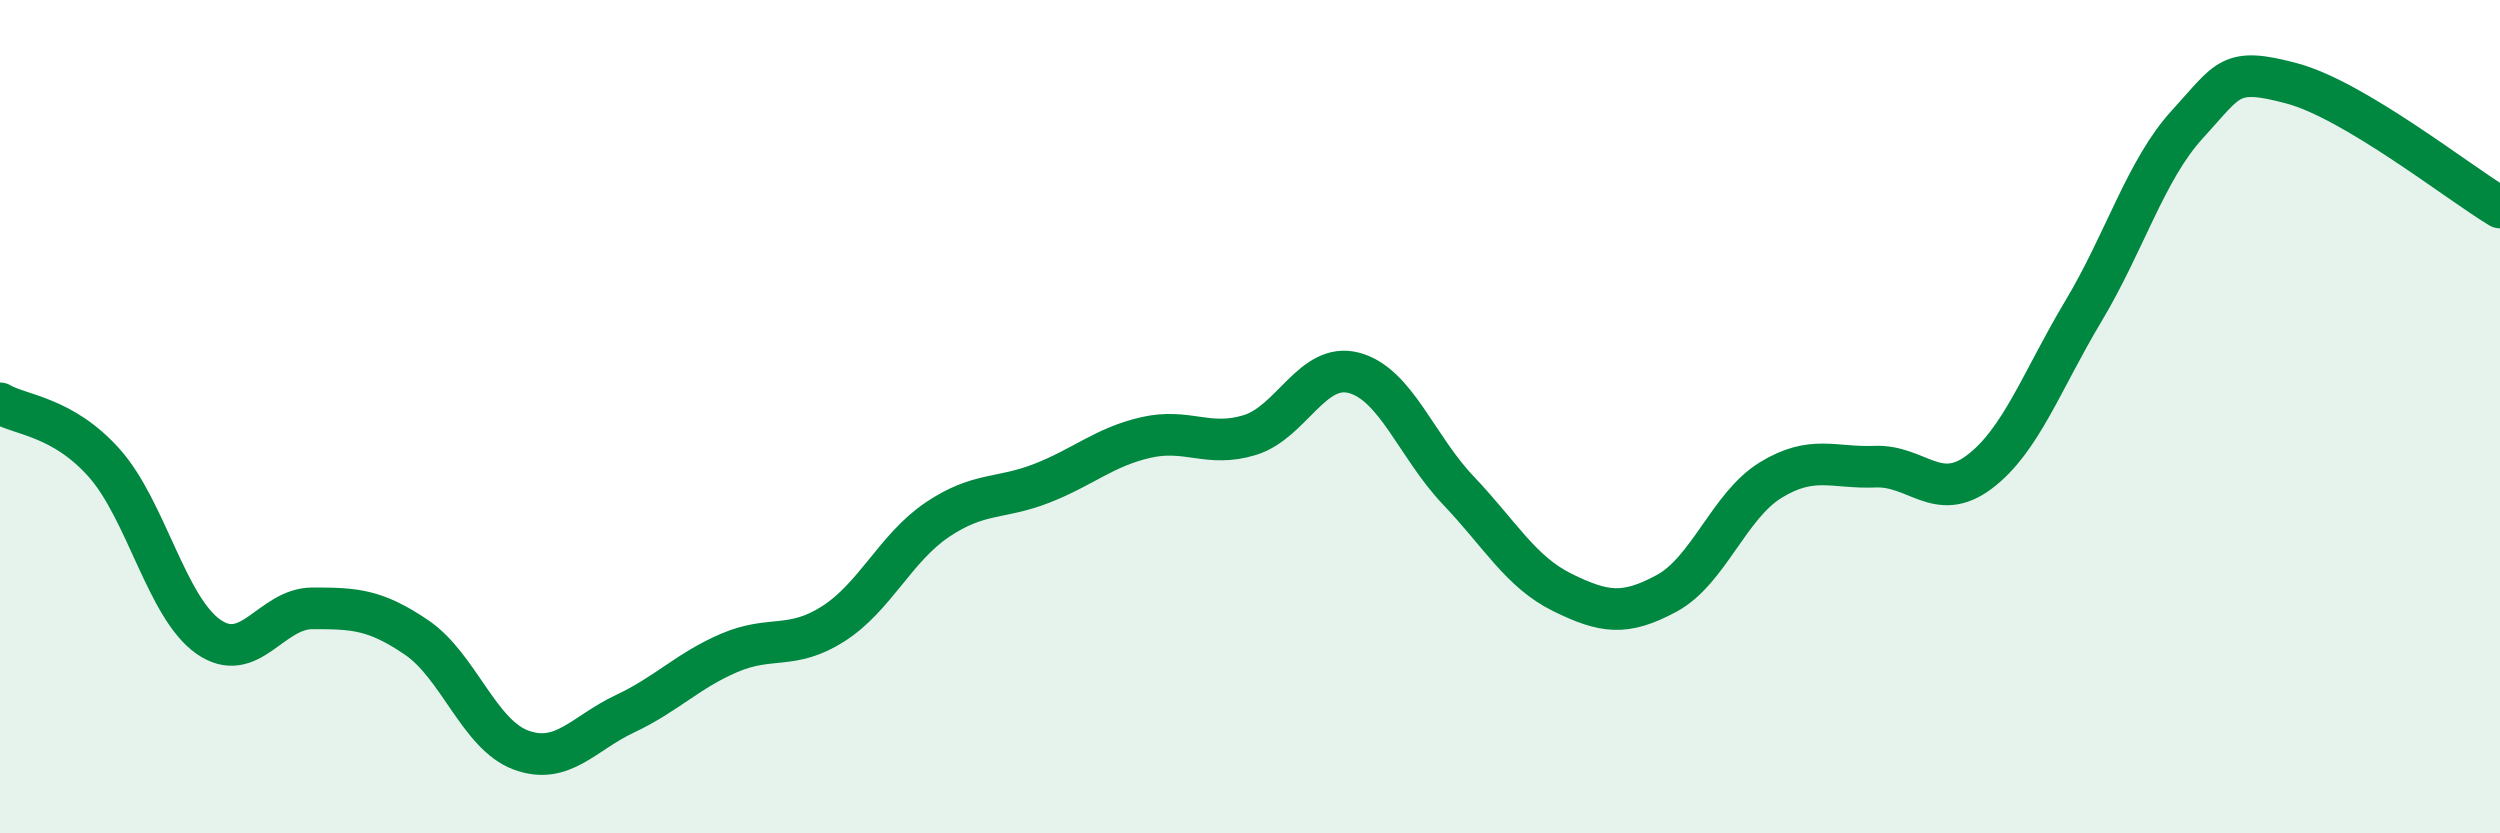
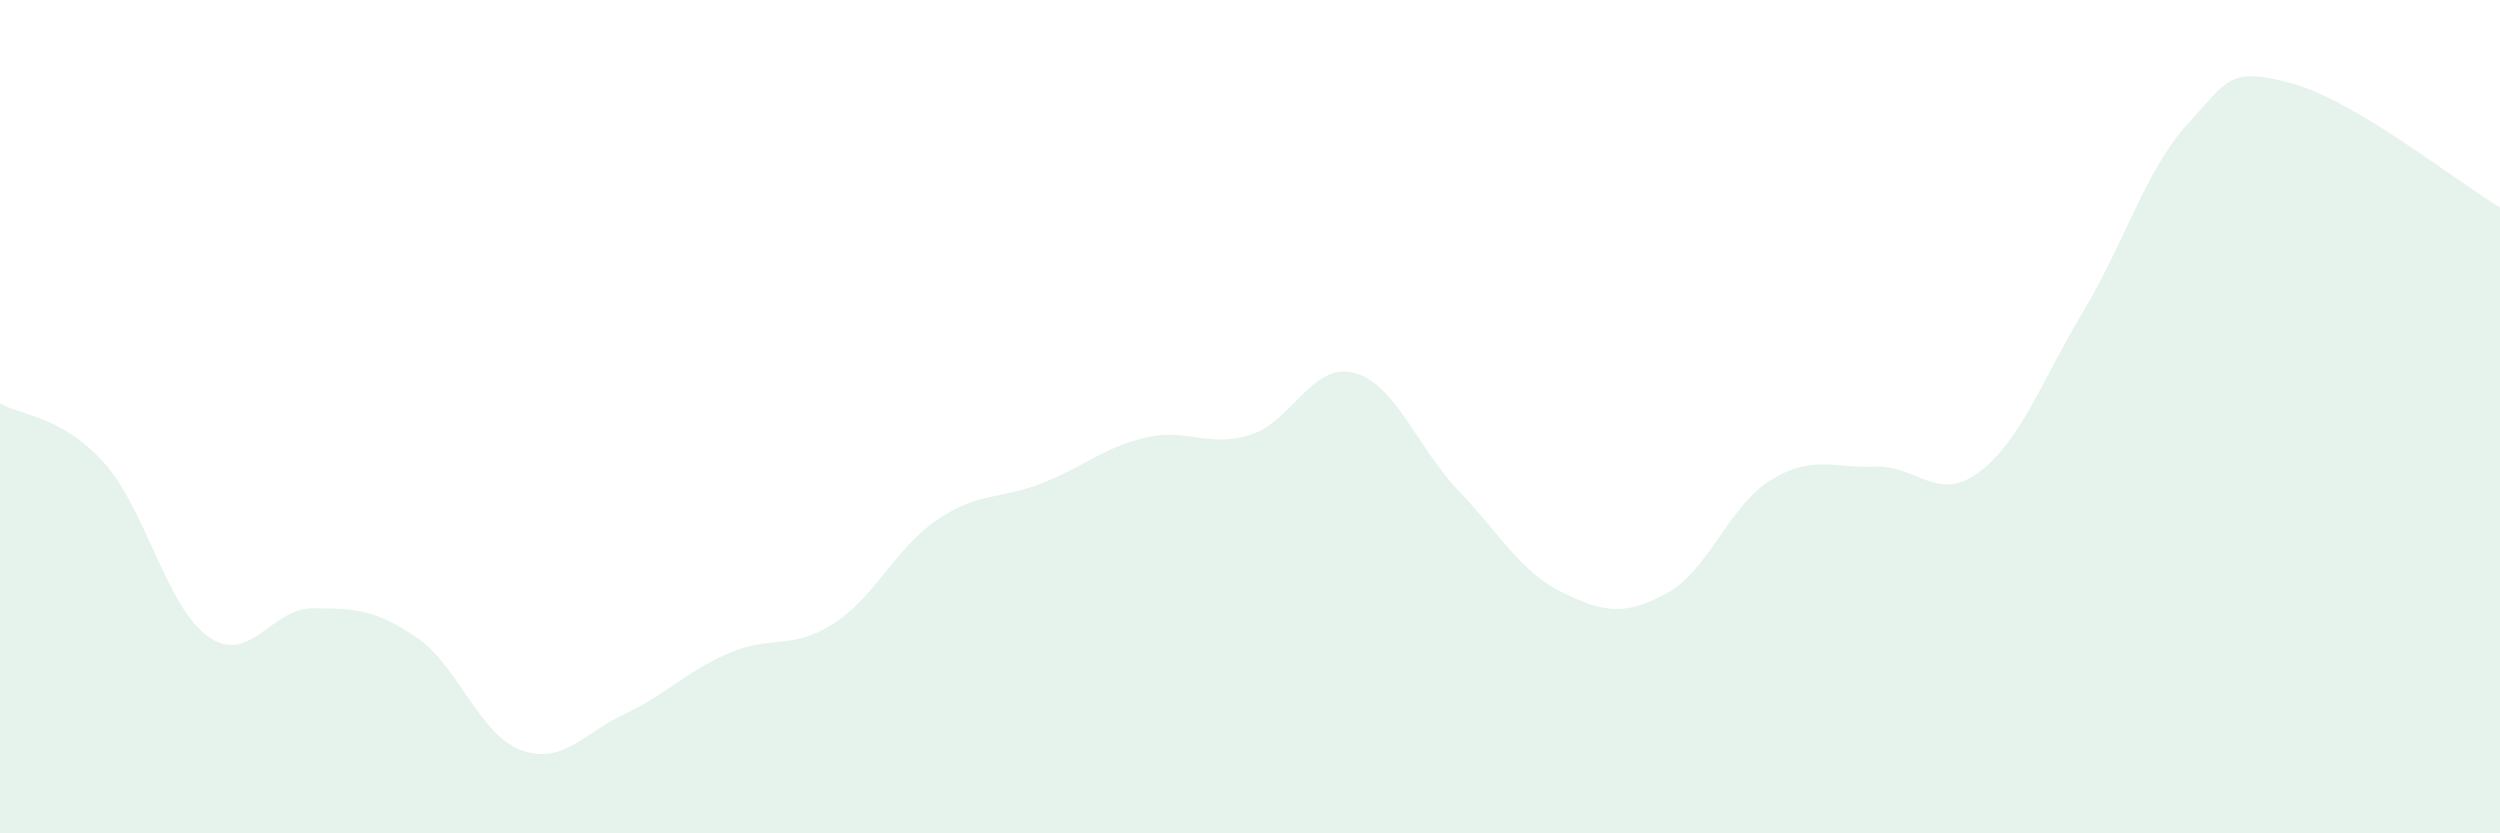
<svg xmlns="http://www.w3.org/2000/svg" width="60" height="20" viewBox="0 0 60 20">
  <path d="M 0,9.68 C 0.5,9.97 1.5,9.99 2.5,11.11 C 3.5,12.23 4,14.58 5,15.28 C 6,15.98 6.5,14.6 7.5,14.6 C 8.5,14.6 9,14.62 10,15.3 C 11,15.98 11.5,17.63 12.5,18 C 13.5,18.37 14,17.6 15,17.13 C 16,16.66 16.5,16.1 17.5,15.67 C 18.5,15.24 19,15.61 20,14.97 C 21,14.33 21.5,13.14 22.5,12.47 C 23.5,11.8 24,11.99 25,11.6 C 26,11.21 26.5,10.73 27.5,10.5 C 28.5,10.27 29,10.75 30,10.44 C 31,10.13 31.5,8.68 32.5,8.95 C 33.5,9.22 34,10.72 35,11.77 C 36,12.82 36.5,13.73 37.5,14.22 C 38.5,14.71 39,14.78 40,14.24 C 41,13.7 41.5,12.13 42.5,11.52 C 43.5,10.91 44,11.24 45,11.2 C 46,11.16 46.5,12.08 47.5,11.33 C 48.5,10.58 49,9.14 50,7.47 C 51,5.8 51.5,4.07 52.5,2.98 C 53.5,1.89 53.5,1.6 55,2 C 56.5,2.4 59,4.38 60,4.98L60 20L0 20Z" fill="#008740" opacity="0.1" stroke-linecap="round" stroke-linejoin="round" />
-   <path d="M 0,9.68 C 0.5,9.97 1.5,9.99 2.5,11.11 C 3.5,12.23 4,14.58 5,15.28 C 6,15.98 6.5,14.6 7.5,14.6 C 8.5,14.6 9,14.62 10,15.3 C 11,15.98 11.5,17.63 12.5,18 C 13.5,18.37 14,17.6 15,17.13 C 16,16.66 16.5,16.1 17.5,15.67 C 18.5,15.24 19,15.61 20,14.97 C 21,14.33 21.5,13.14 22.5,12.47 C 23.5,11.8 24,11.99 25,11.6 C 26,11.21 26.5,10.73 27.5,10.5 C 28.5,10.27 29,10.75 30,10.44 C 31,10.13 31.5,8.68 32.5,8.95 C 33.5,9.22 34,10.72 35,11.77 C 36,12.82 36.5,13.73 37.5,14.22 C 38.5,14.71 39,14.78 40,14.24 C 41,13.7 41.5,12.13 42.5,11.52 C 43.5,10.91 44,11.24 45,11.2 C 46,11.16 46.5,12.08 47.5,11.33 C 48.5,10.58 49,9.14 50,7.47 C 51,5.8 51.5,4.07 52.5,2.98 C 53.5,1.89 53.5,1.6 55,2 C 56.5,2.4 59,4.38 60,4.98" stroke="#008740" stroke-width="1" fill="none" stroke-linecap="round" stroke-linejoin="round" />
</svg>